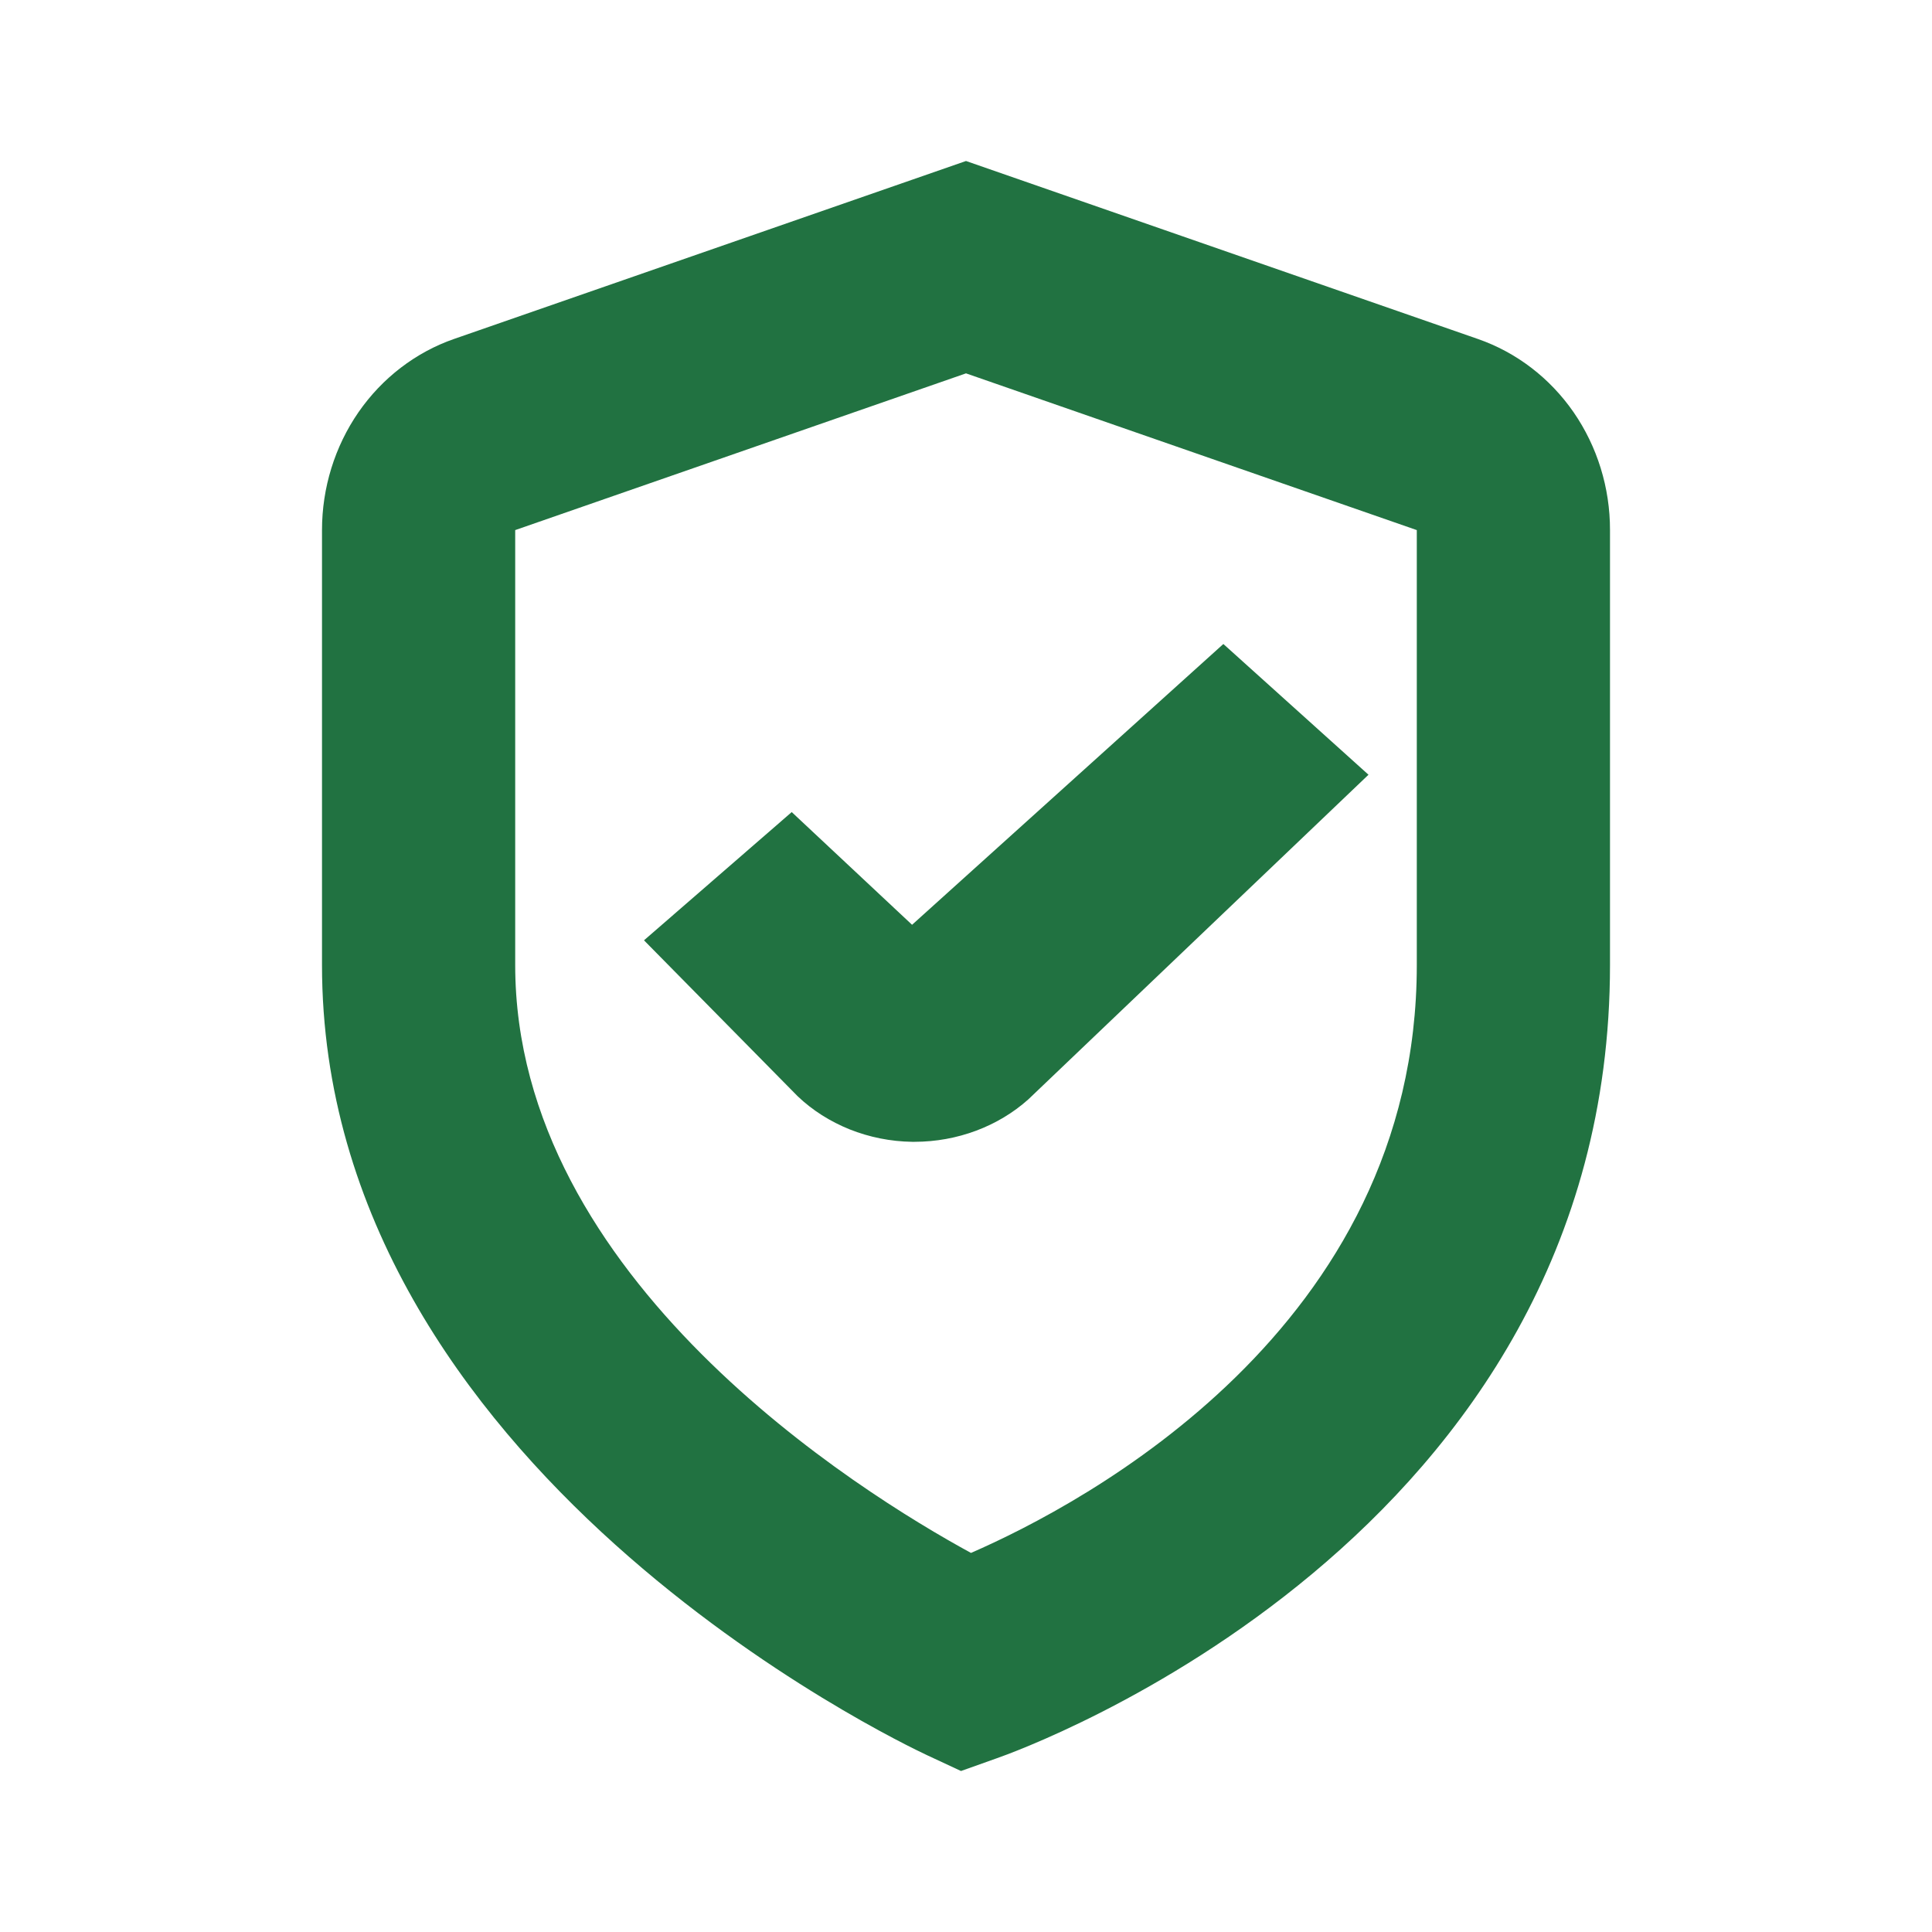
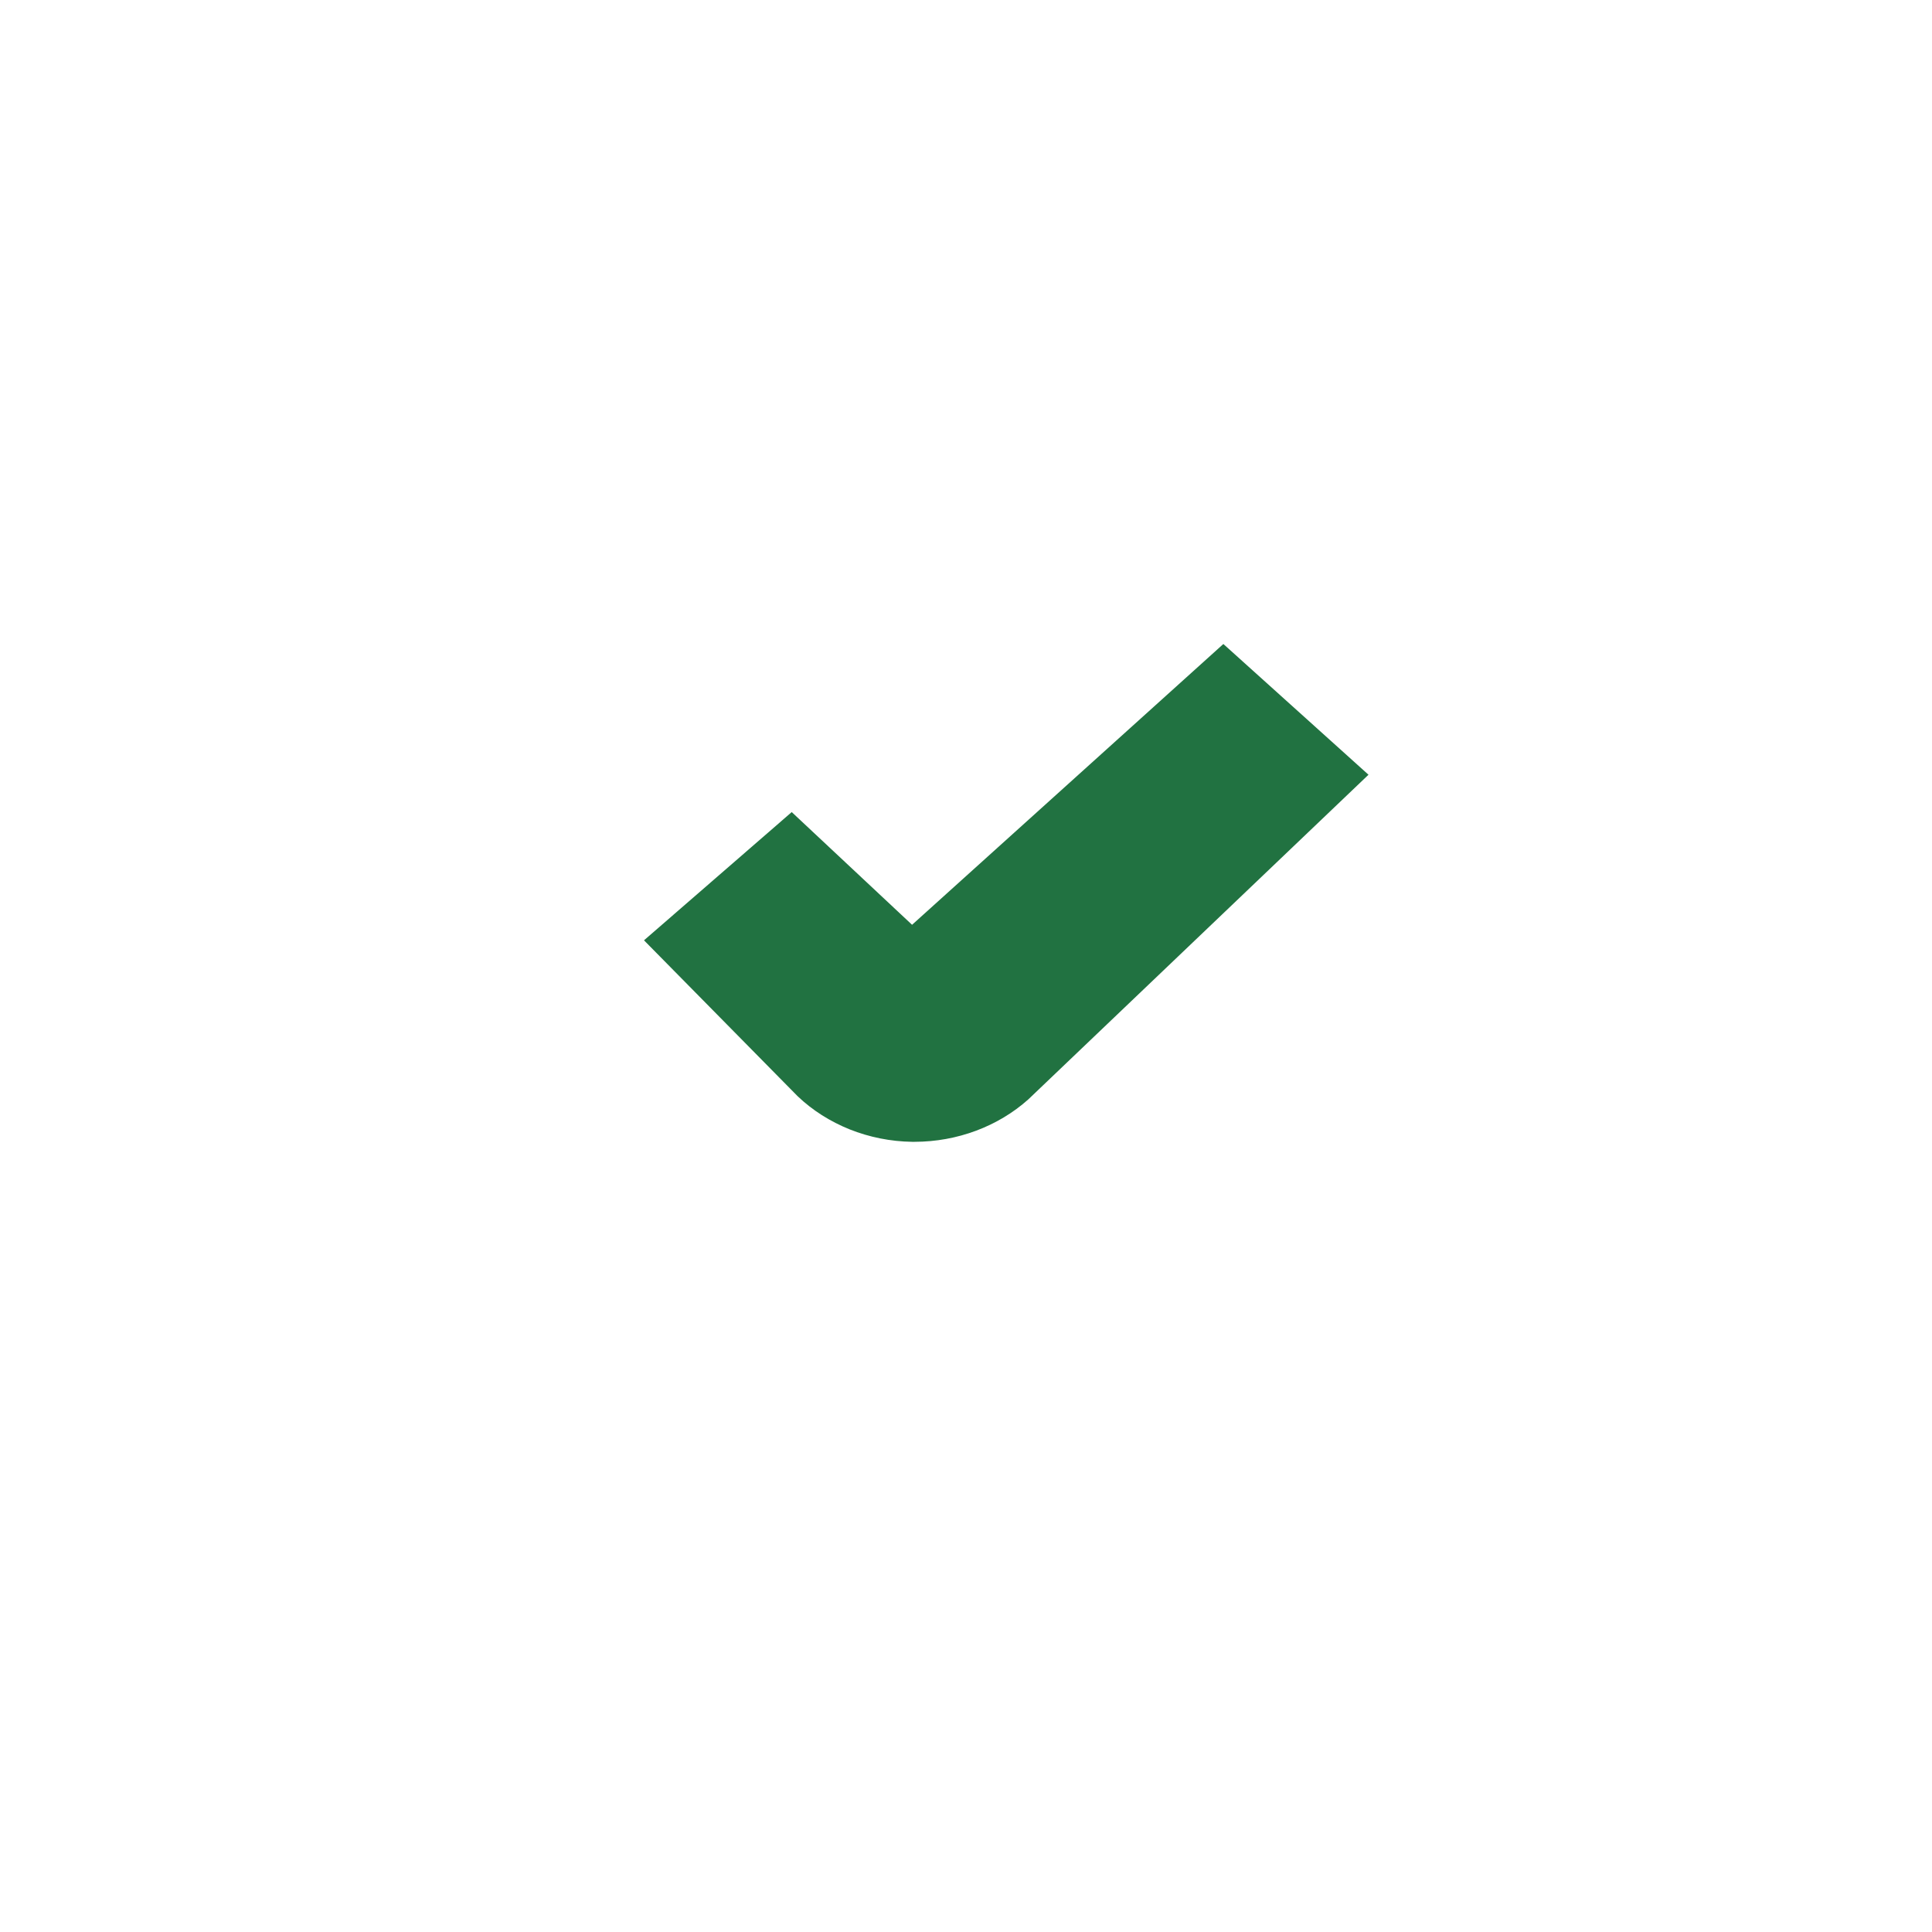
<svg xmlns="http://www.w3.org/2000/svg" width="24" height="24" viewBox="0 0 24 24" fill="none">
-   <path d="M11.33 11.488L9.835 10.088L8 11.681L9.908 13.617C10.091 13.792 10.312 13.932 10.556 14.03C10.8 14.127 11.063 14.18 11.33 14.184H11.362C11.891 14.183 12.398 13.993 12.774 13.657L17 9.624L15.197 8L11.33 11.488Z" fill="#217241" />
-   <path d="M11.938 22L11.513 21.802C11.206 21.657 4 18.245 4 11.988V6.585C4 6.059 4.159 5.547 4.453 5.121C4.748 4.695 5.164 4.376 5.642 4.21L12 2L18.359 4.211C18.837 4.377 19.253 4.695 19.548 5.121C19.842 5.547 20.001 6.06 20 6.585V11.988C20 19.112 12.69 21.735 12.379 21.843L11.938 22ZM12 4.638L6.4 6.585V11.988C6.4 15.884 10.675 18.535 12.062 19.291C13.455 18.684 17.6 16.5 17.6 11.988V6.585L12 4.638Z" fill="#217241" />
+   <path d="M11.33 11.488L9.835 10.088L8 11.681L9.908 13.617C10.091 13.792 10.312 13.932 10.556 14.03C10.8 14.127 11.063 14.18 11.33 14.184H11.362C11.891 14.183 12.398 13.993 12.774 13.657L17 9.624L15.197 8L11.33 11.488" fill="#217241" />
</svg>